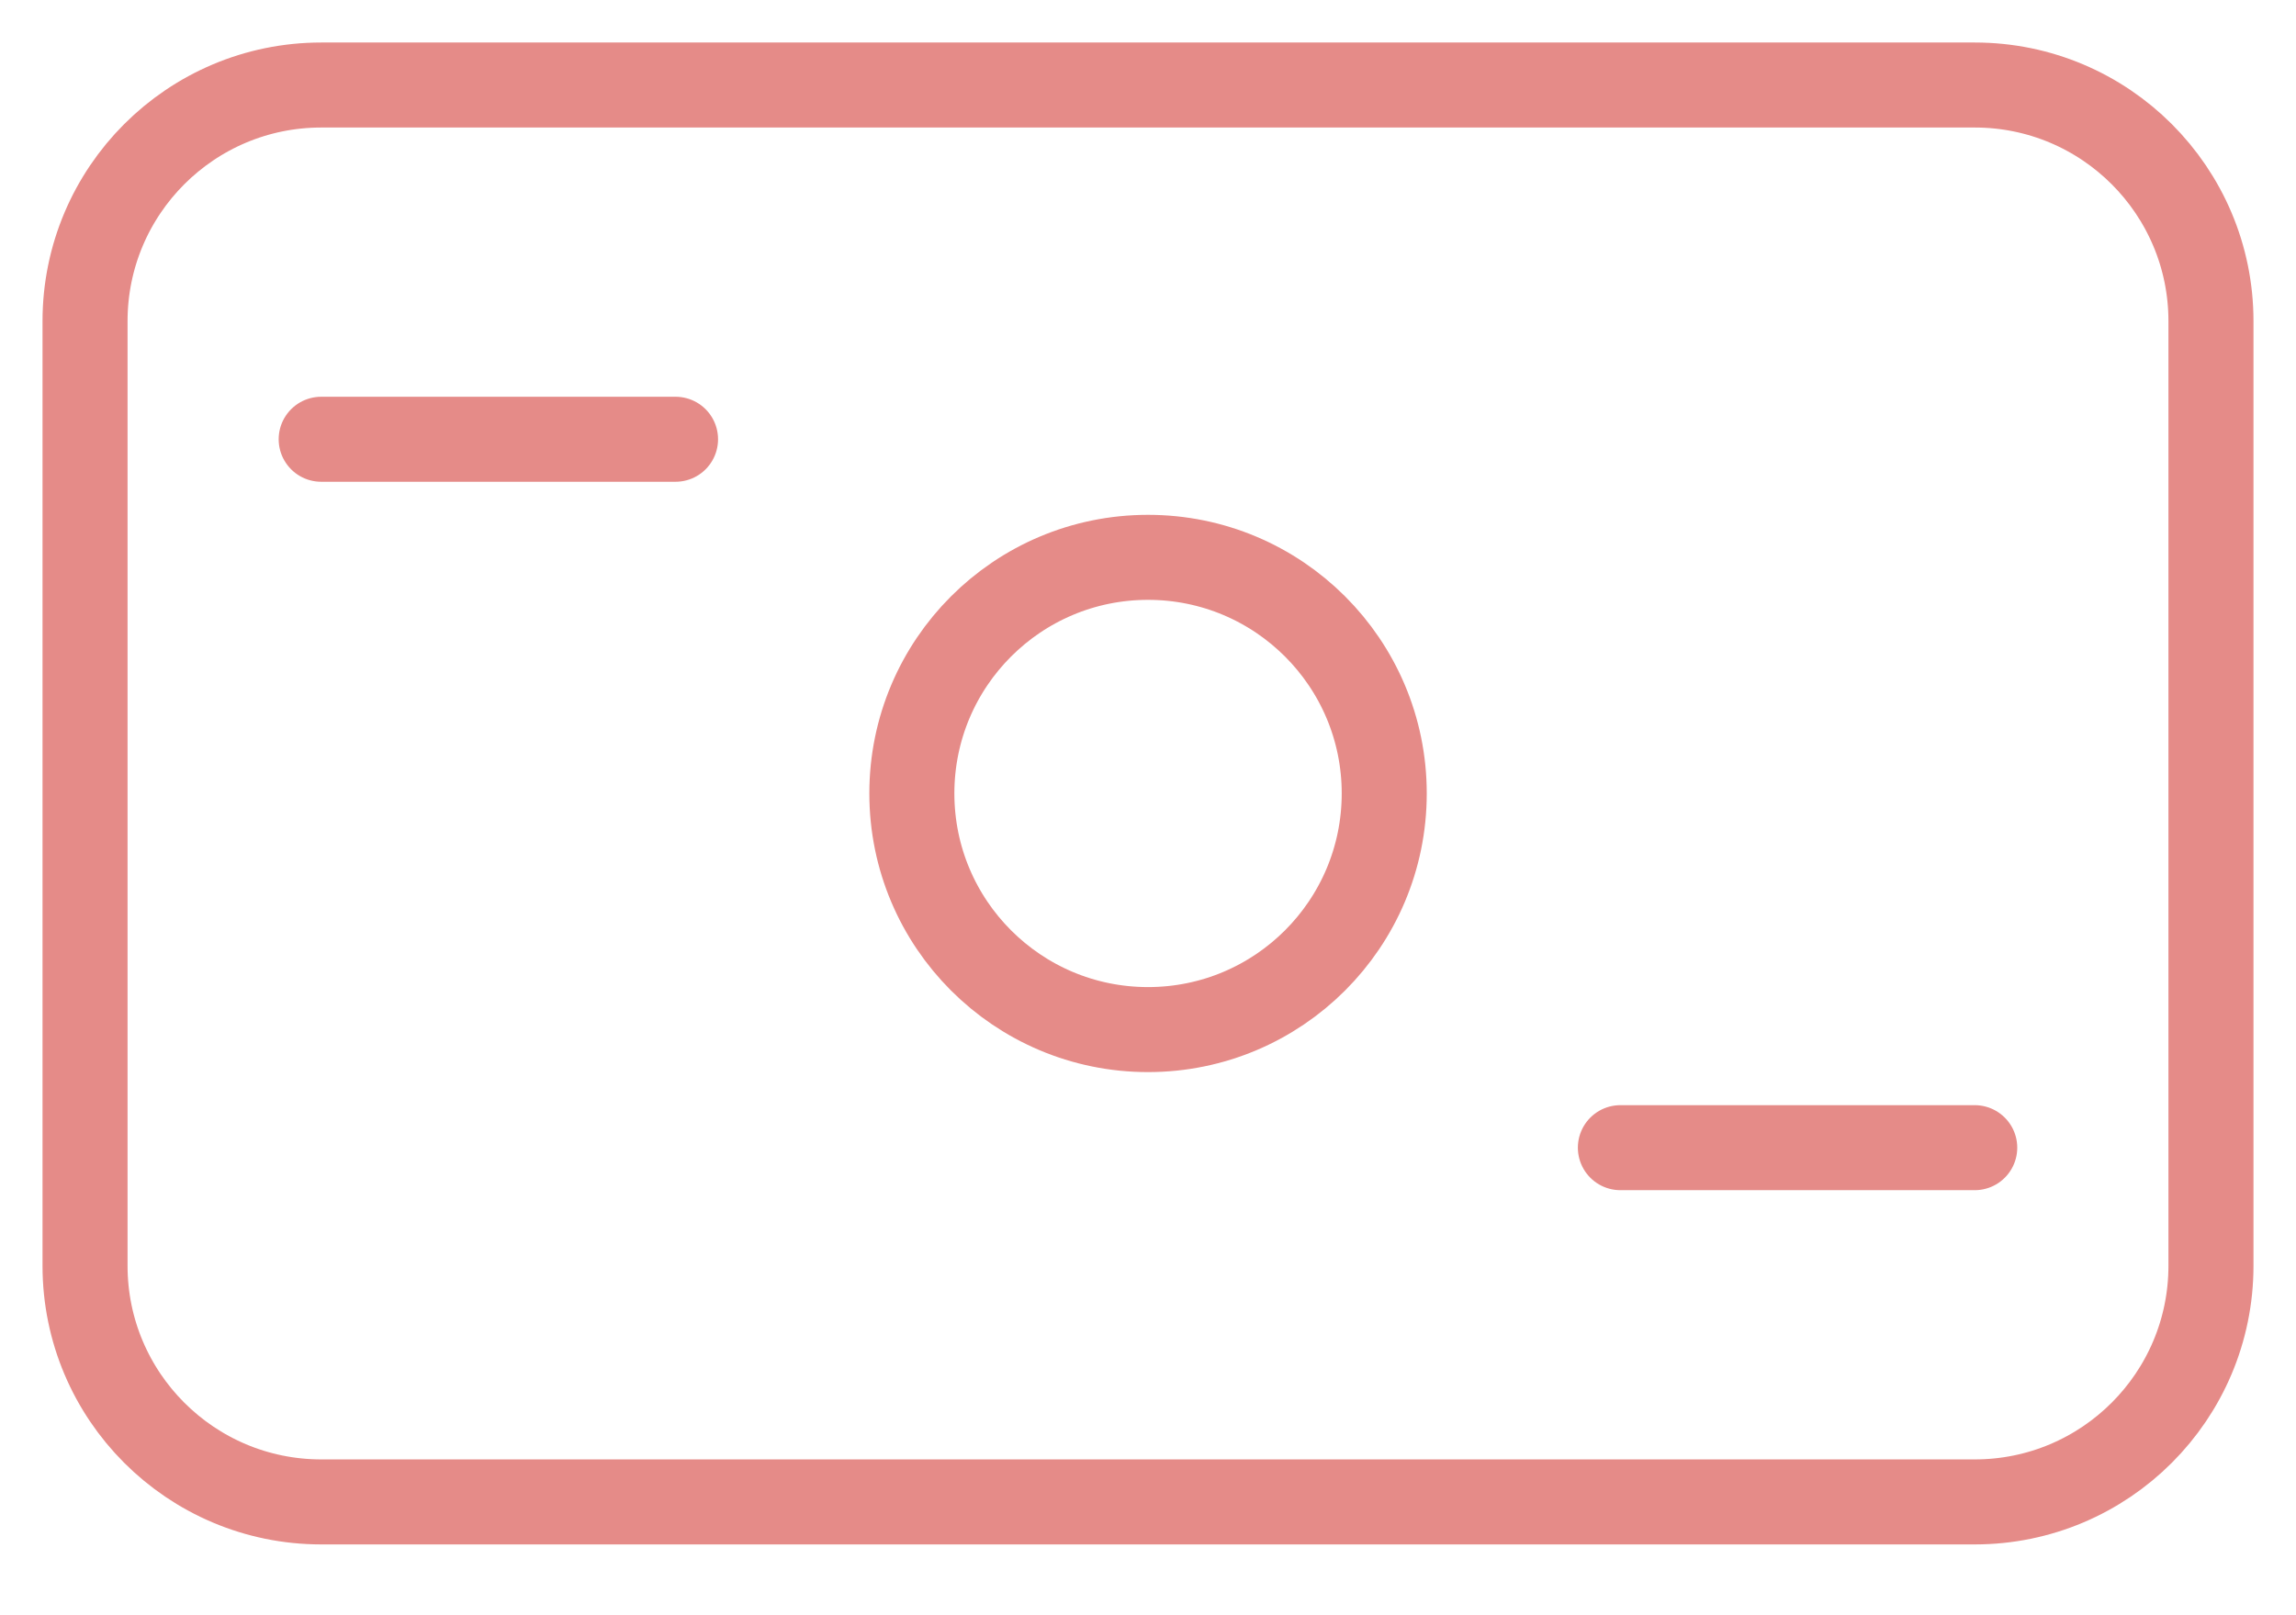
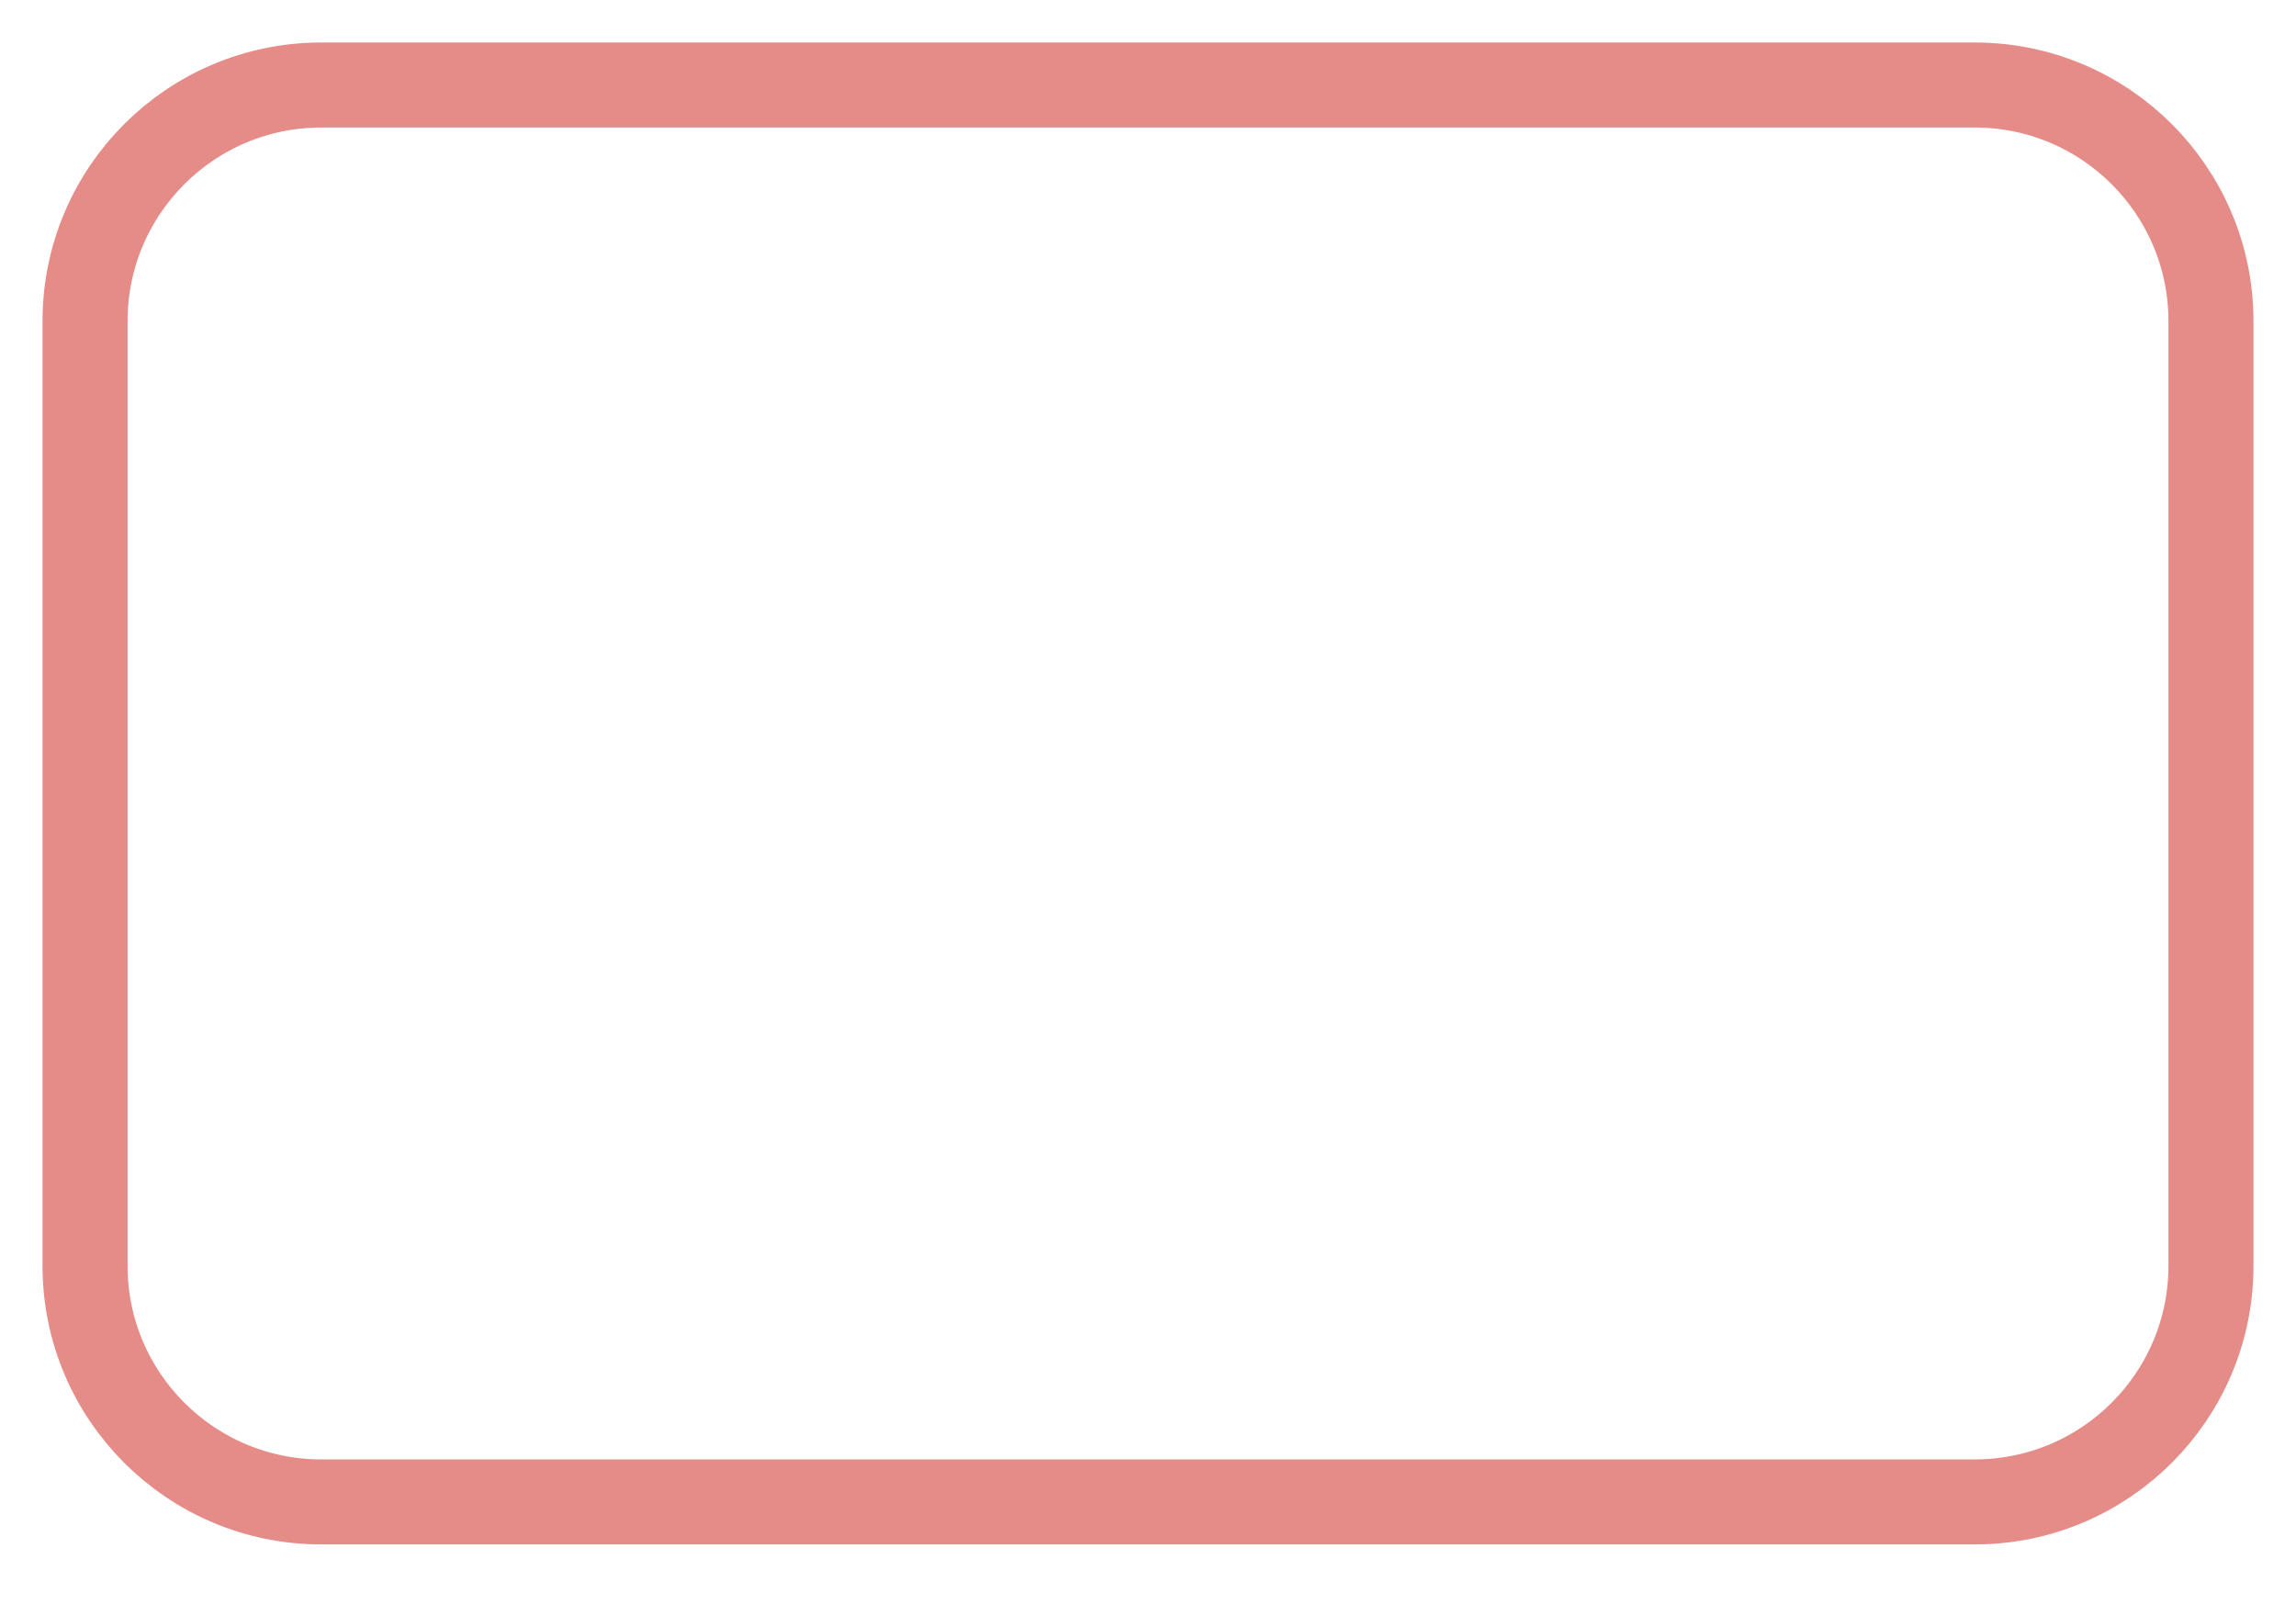
<svg xmlns="http://www.w3.org/2000/svg" width="27" height="19" viewBox="0 0 27 19" fill="none">
  <path d="M23.222 1H3.778C2.244 1 1 2.244 1 3.778V14.889C1 16.423 2.244 17.667 3.778 17.667H23.222C24.756 17.667 26 16.423 26 14.889V3.778C26 2.244 24.756 1 23.222 1Z" stroke="#E58B88" />
-   <path d="M3.777 5.167H7.944M19.055 13.5H23.222" stroke="#E58B88" stroke-linecap="round" />
-   <path d="M13.5 12.111C15.035 12.111 16.278 10.867 16.278 9.333C16.278 7.799 15.035 6.556 13.5 6.556C11.966 6.556 10.723 7.799 10.723 9.333C10.723 10.867 11.966 12.111 13.5 12.111Z" stroke="#E58B88" />
</svg>